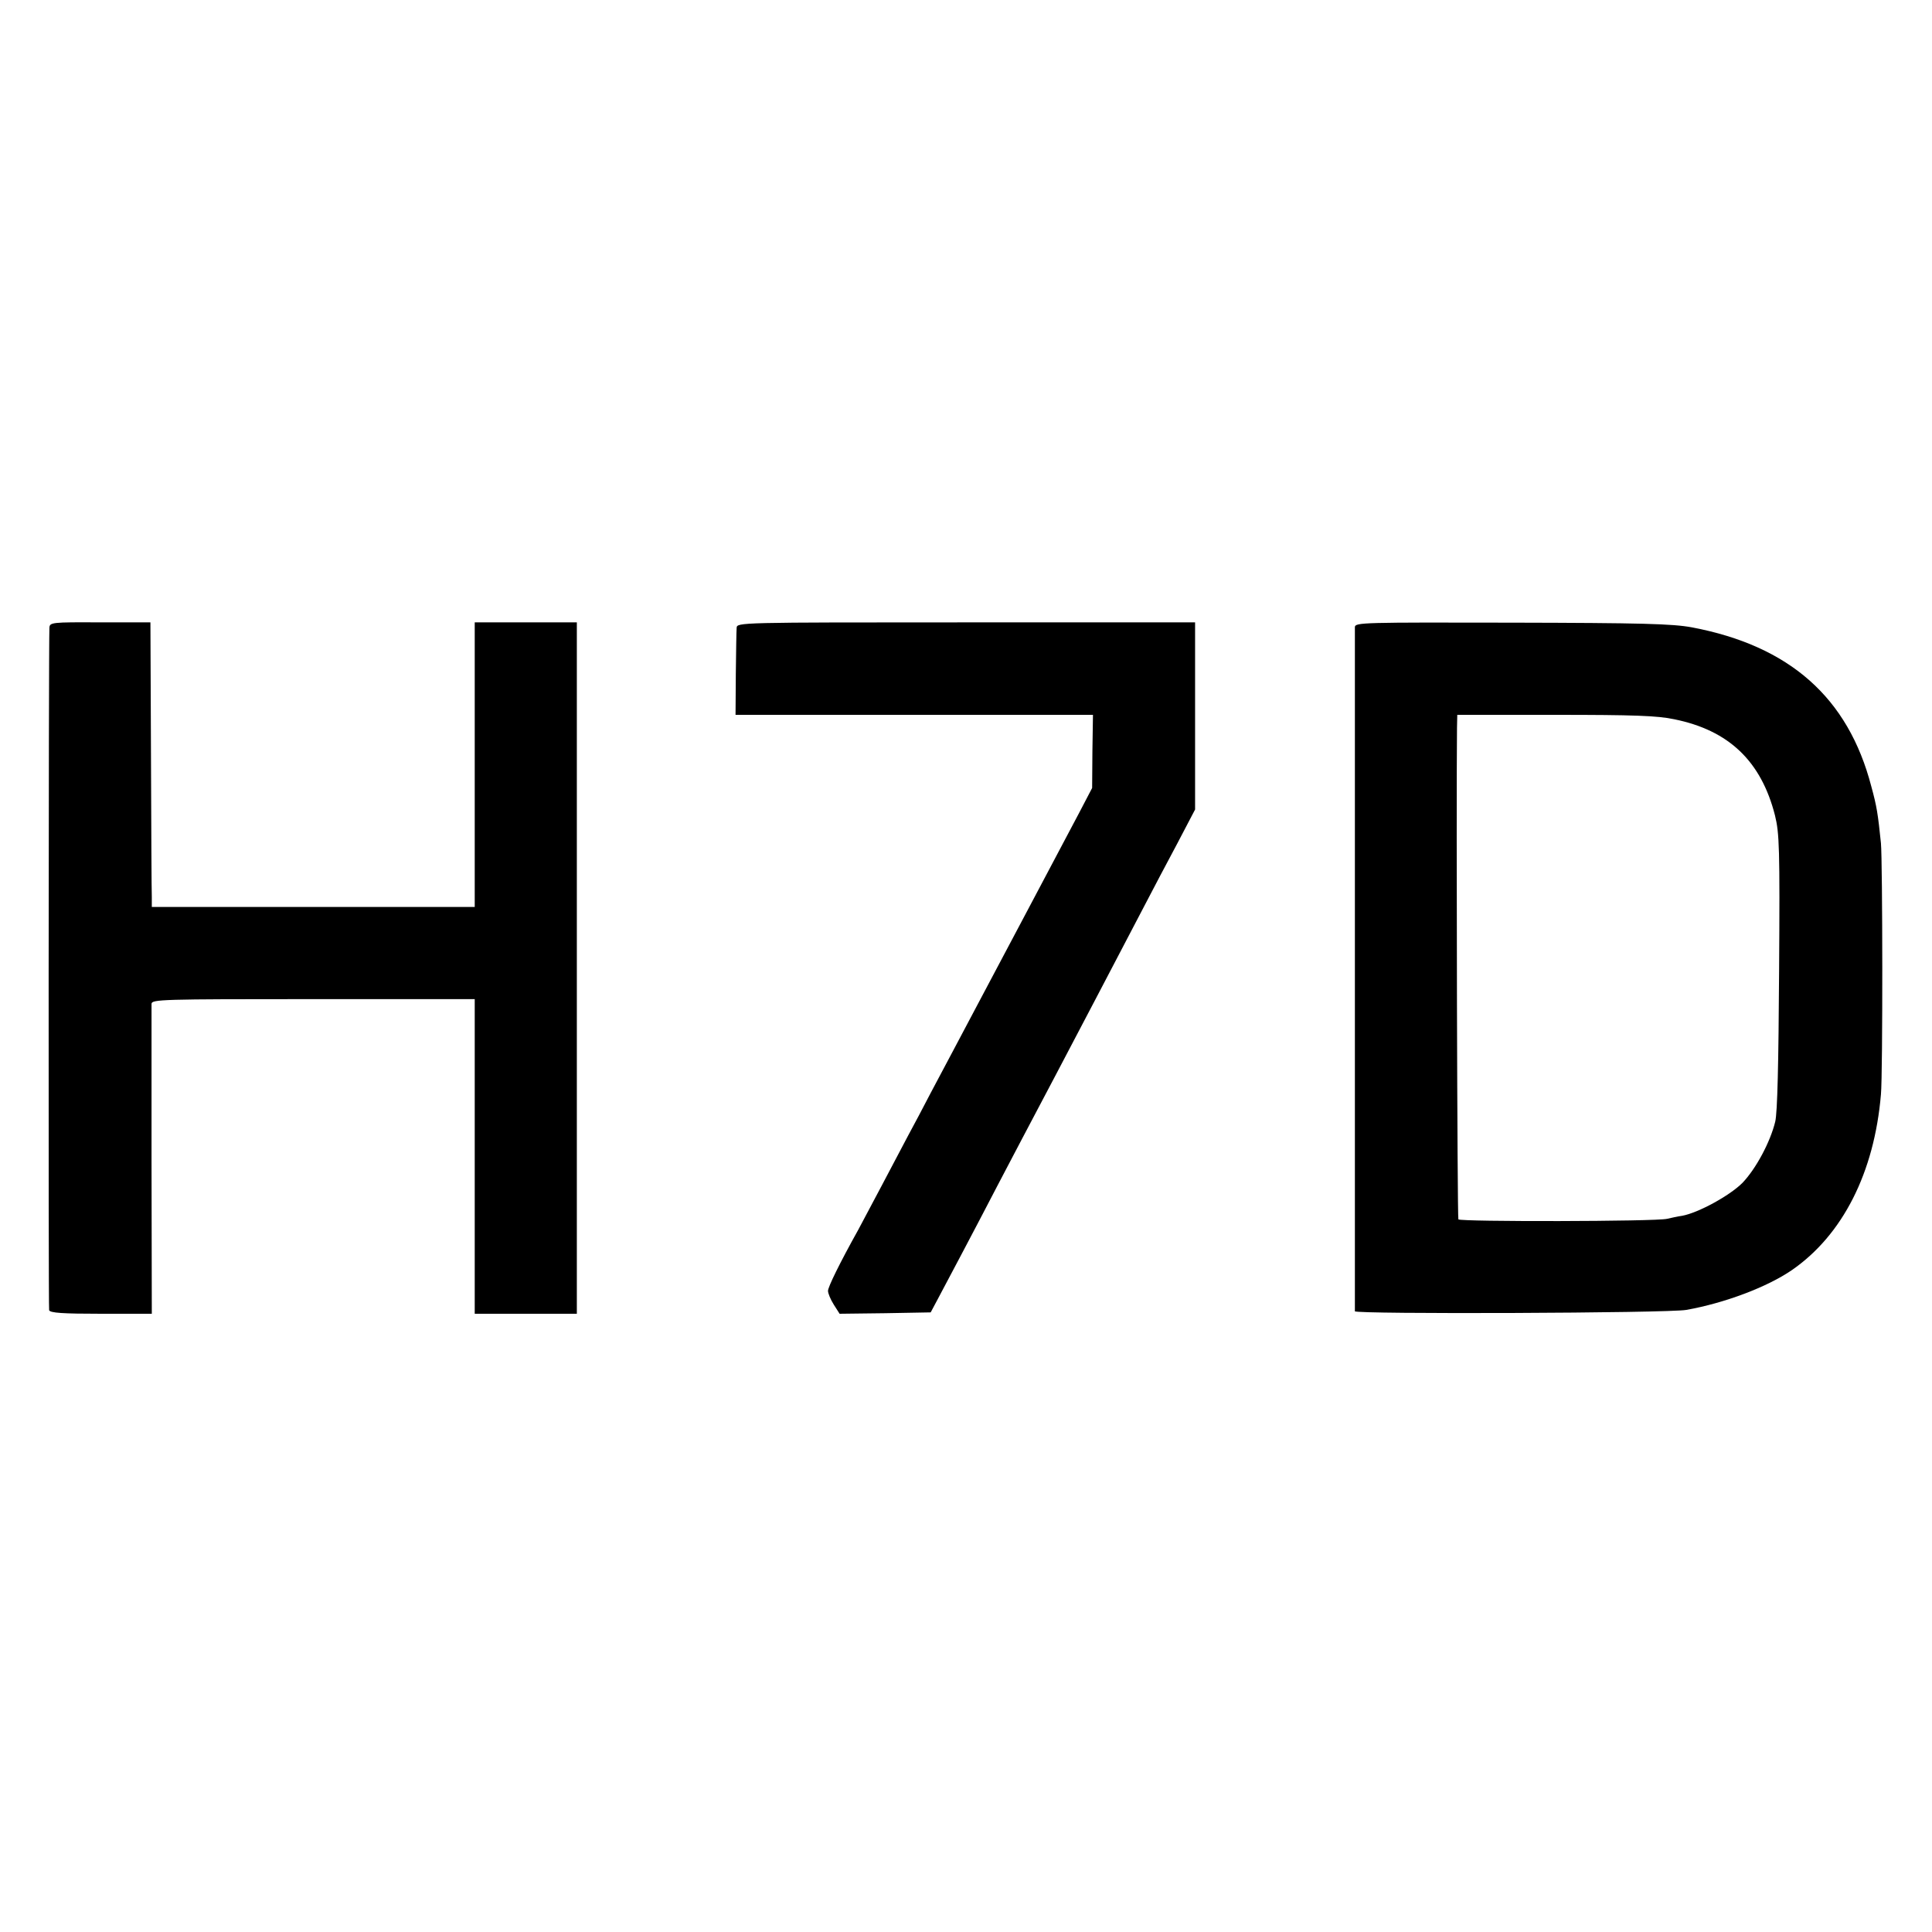
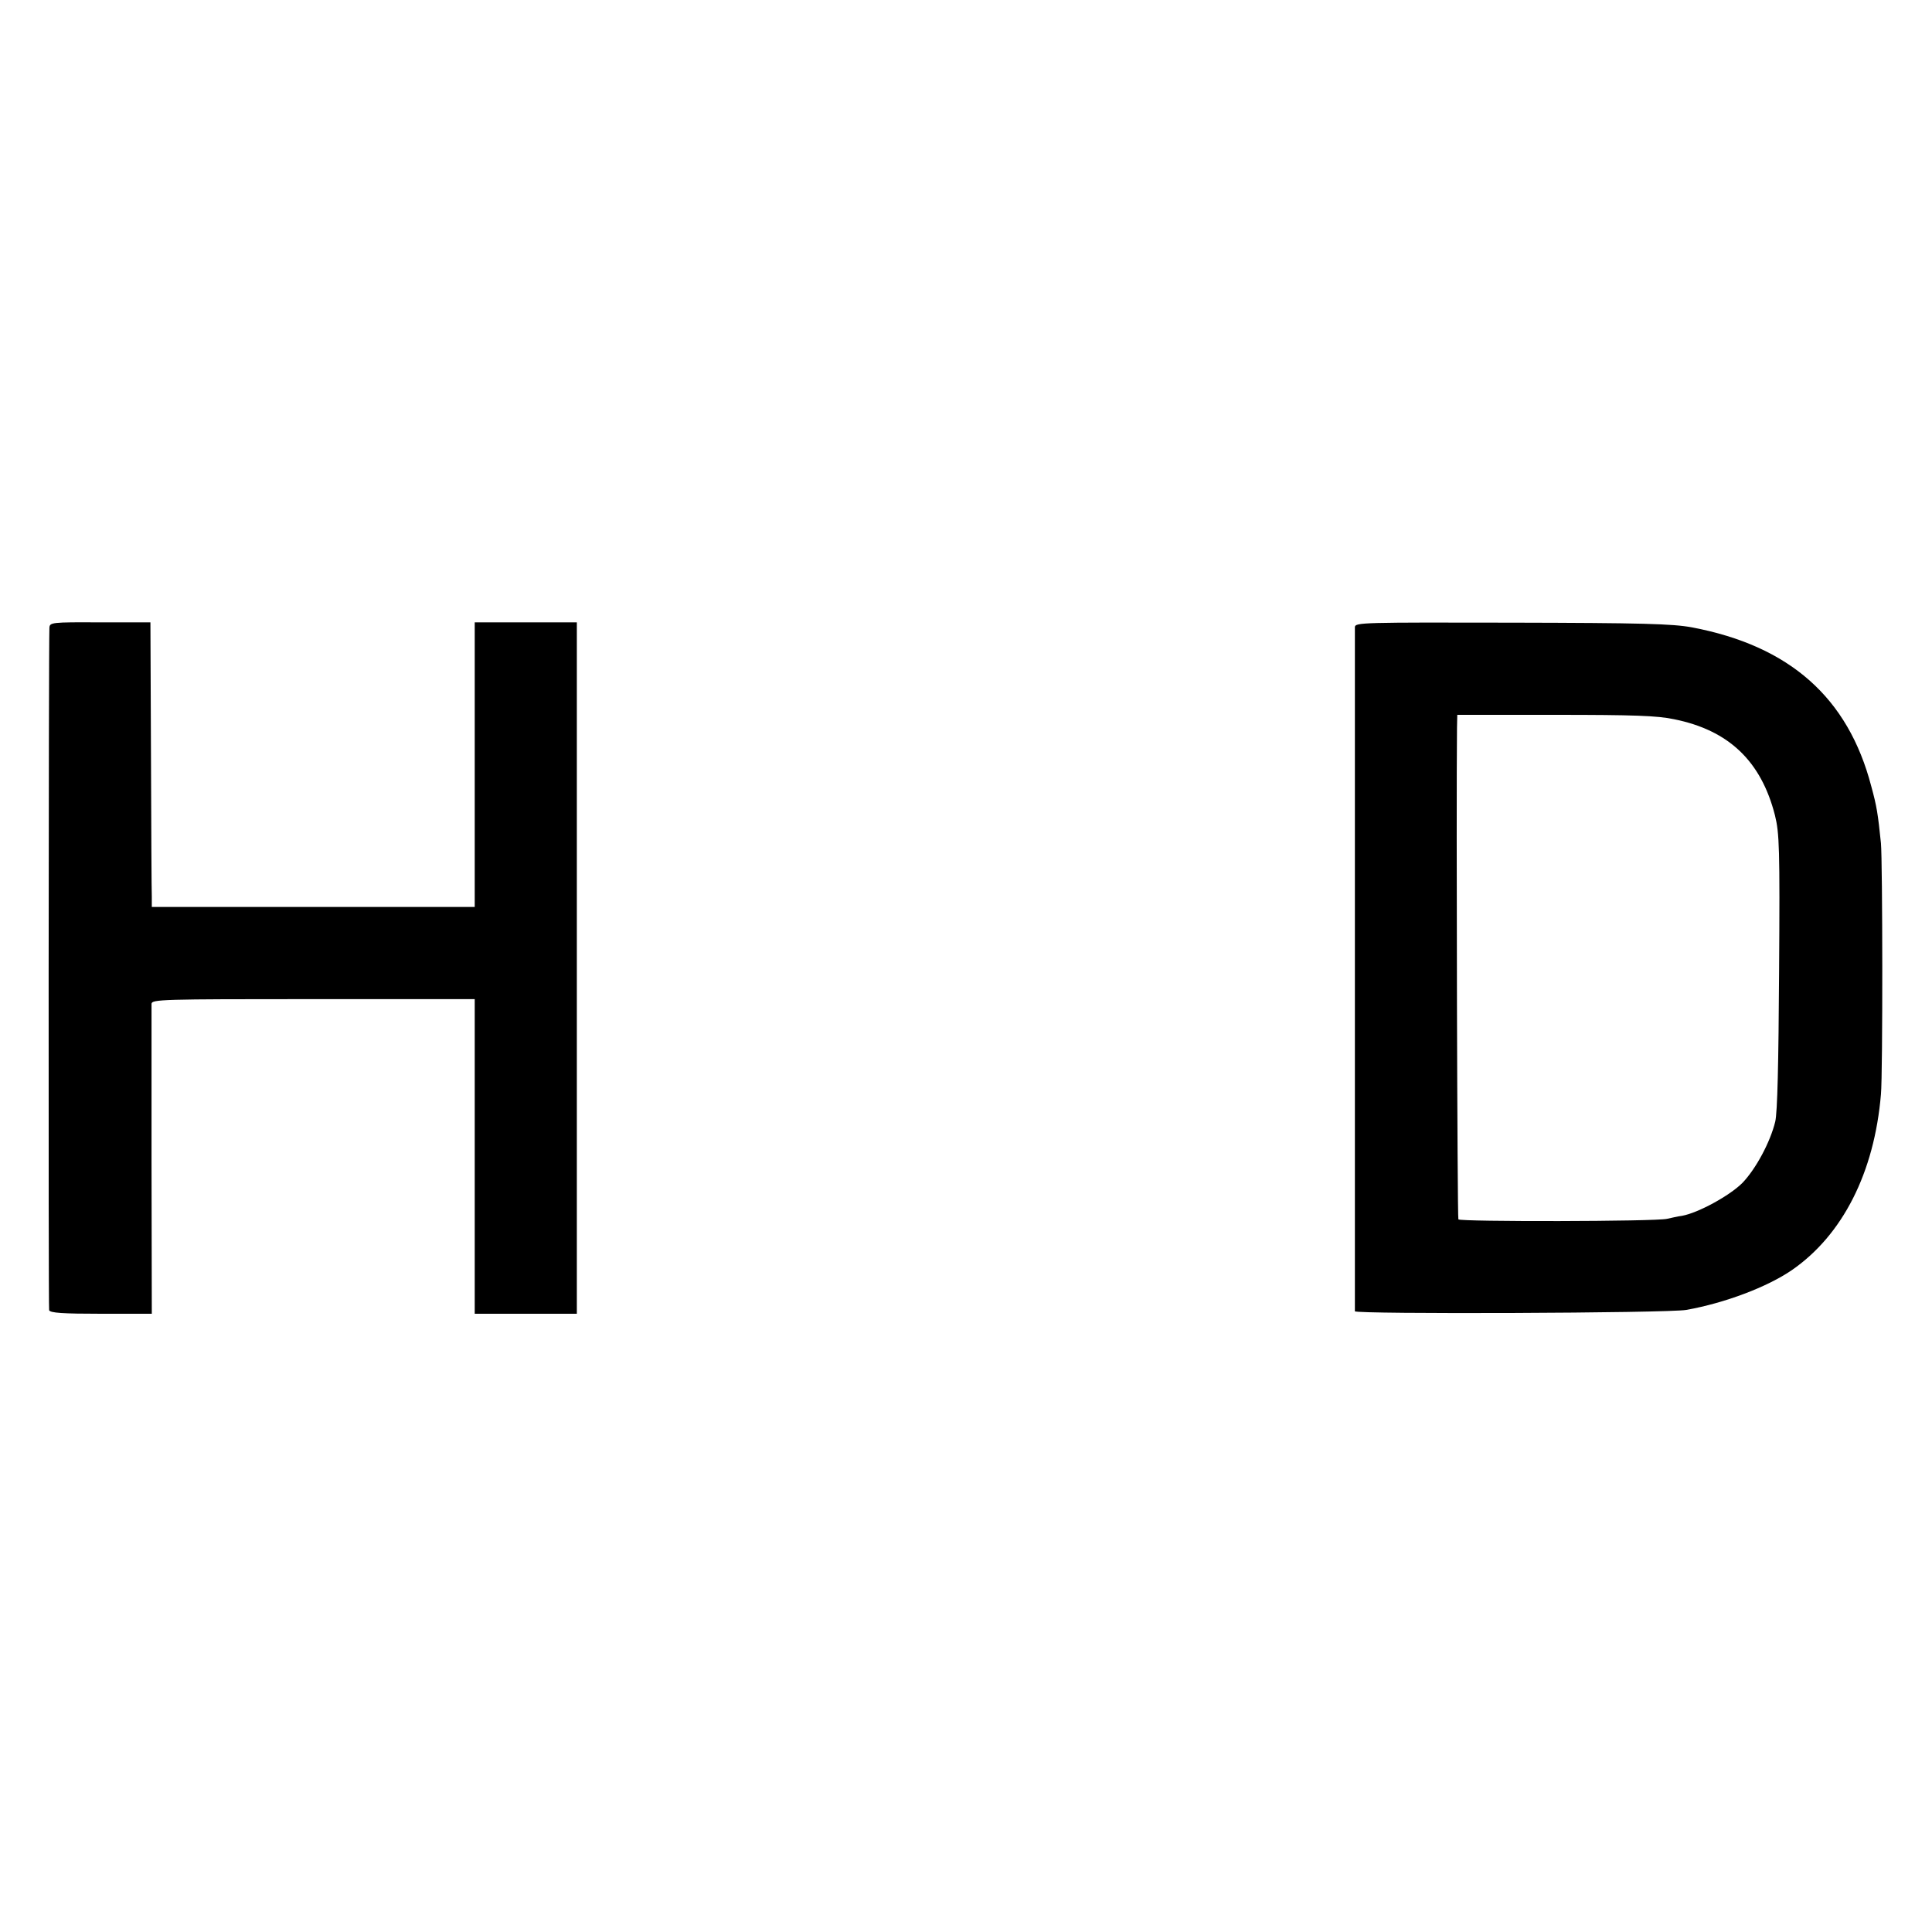
<svg xmlns="http://www.w3.org/2000/svg" version="1.0" width="700pt" height="700pt" viewBox="0 0 700 700" preserveAspectRatio="xMidYMid meet">
  <g transform="translate(0,700) scale(0.1,-0.1)" fill="#000000" stroke="none">
    <path d="M179 4725 c-3 -72 -4 -2462 -1 -2472 3 -10 50 -13 188 -13 l184 0 -1 553 c0 303 0 560 0 570 1 16 36 17 586 17 l585 0 0 -570 0 -570 185 0 185 0 0 1253 0 1252 -185 0 -185 0 0 -515 0 -516 -585 0 -585 0 0 36 c-1 19 -2 251 -3 515 l-2 480 -182 0 c-177 1 -183 0 -184 -20z" />
-     <path d="M2669 4725 c-1 -11 -2 -86 -3 -167 l-1 -148 647 0 648 0 -2 -132 -1 -133 -47 -90 c-85 -160 -311 -588 -355 -670 -77 -145 -137 -259 -183 -345 -24 -47 -61 -116 -82 -155 -20 -38 -63 -119 -95 -180 -32 -60 -70 -132 -85 -160 -68 -122 -110 -208 -110 -222 0 -9 9 -31 21 -50 l21 -33 165 2 165 3 24 45 c23 43 136 256 221 420 40 76 111 212 208 395 51 96 226 431 325 620 26 50 77 147 114 216 l66 126 0 339 0 339 -830 0 c-826 0 -830 0 -831 -20z" />
    <path d="M4909 4728 c0 -10 0 -569 0 -1243 0 -674 0 -1230 0 -1236 1 -11 1135 -7 1201 5 140 25 293 83 382 144 184 127 299 353 323 637 7 77 6 844 0 910 -11 107 -15 133 -35 206 -84 322 -296 509 -650 576 -71 13 -181 16 -652 17 -538 1 -568 1 -569 -16z m1157 -334 c198 -40 315 -152 365 -348 16 -65 18 -116 15 -566 -2 -333 -6 -511 -14 -544 -18 -74 -70 -171 -119 -222 -46 -46 -159 -108 -218 -119 -16 -2 -41 -8 -55 -11 -40 -10 -750 -11 -756 -2 -4 7 -8 1490 -5 1781 l1 47 355 0 c284 0 371 -3 431 -16z" />
  </g>
</svg>